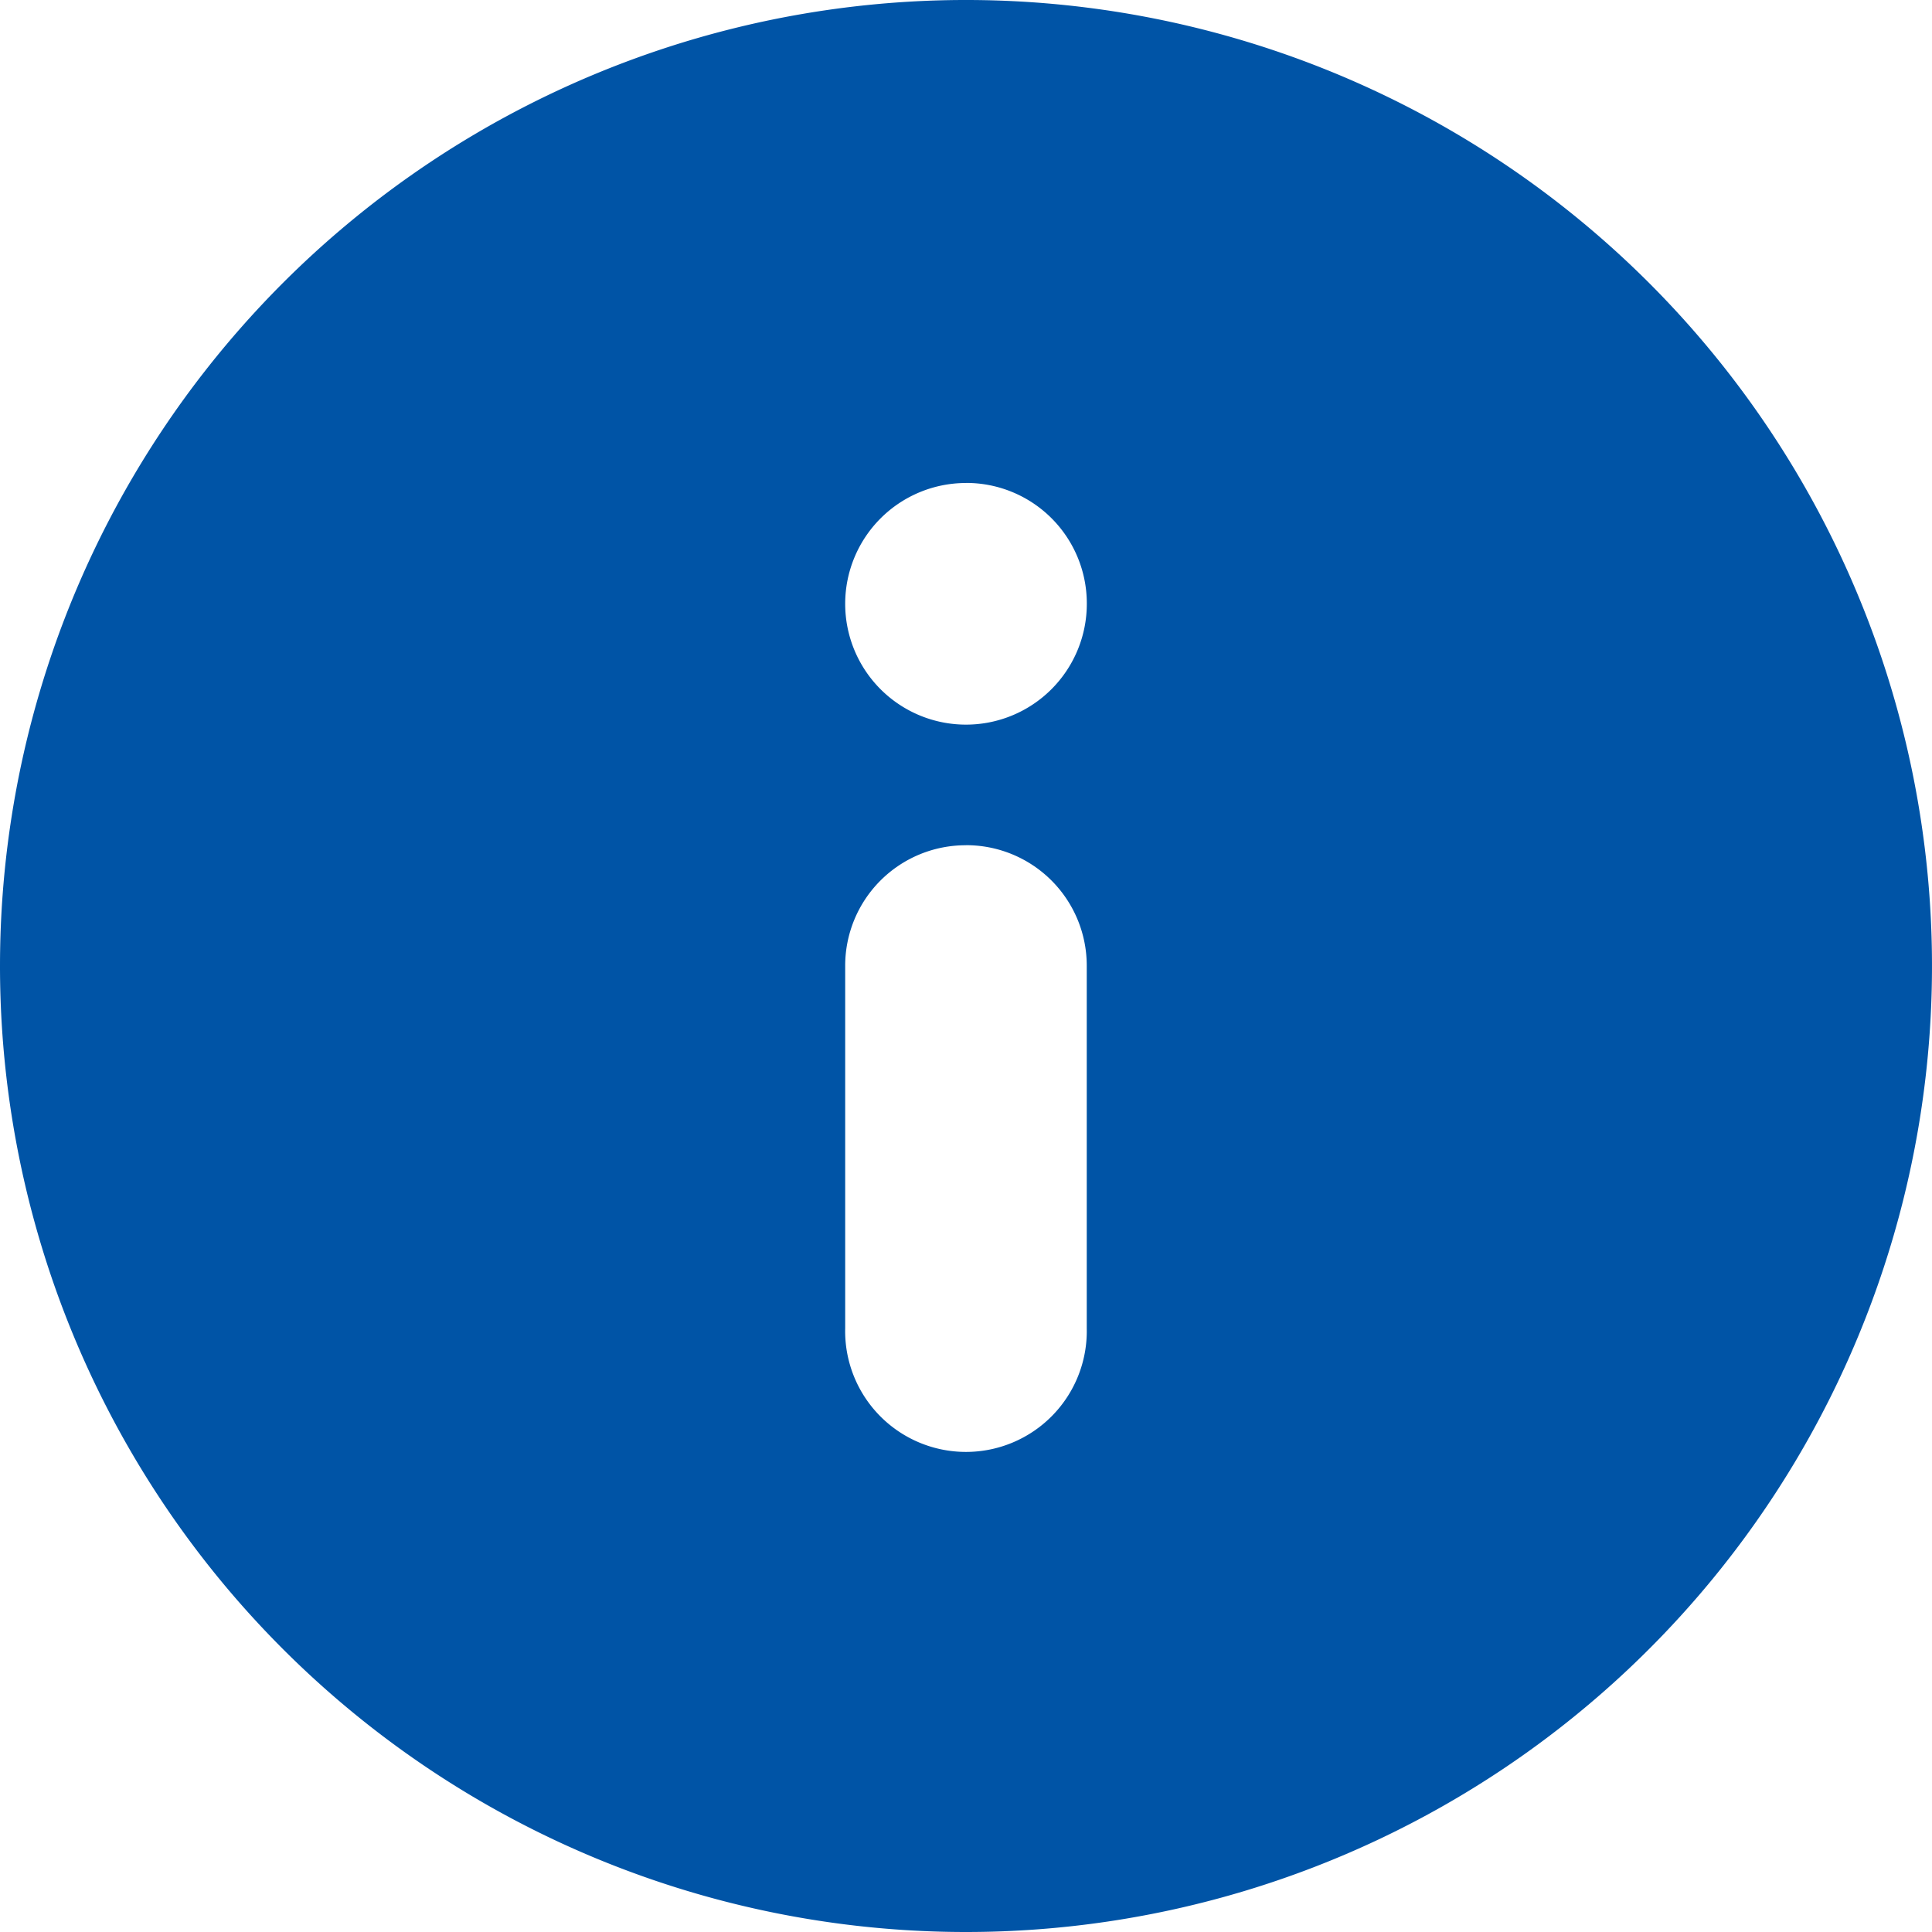
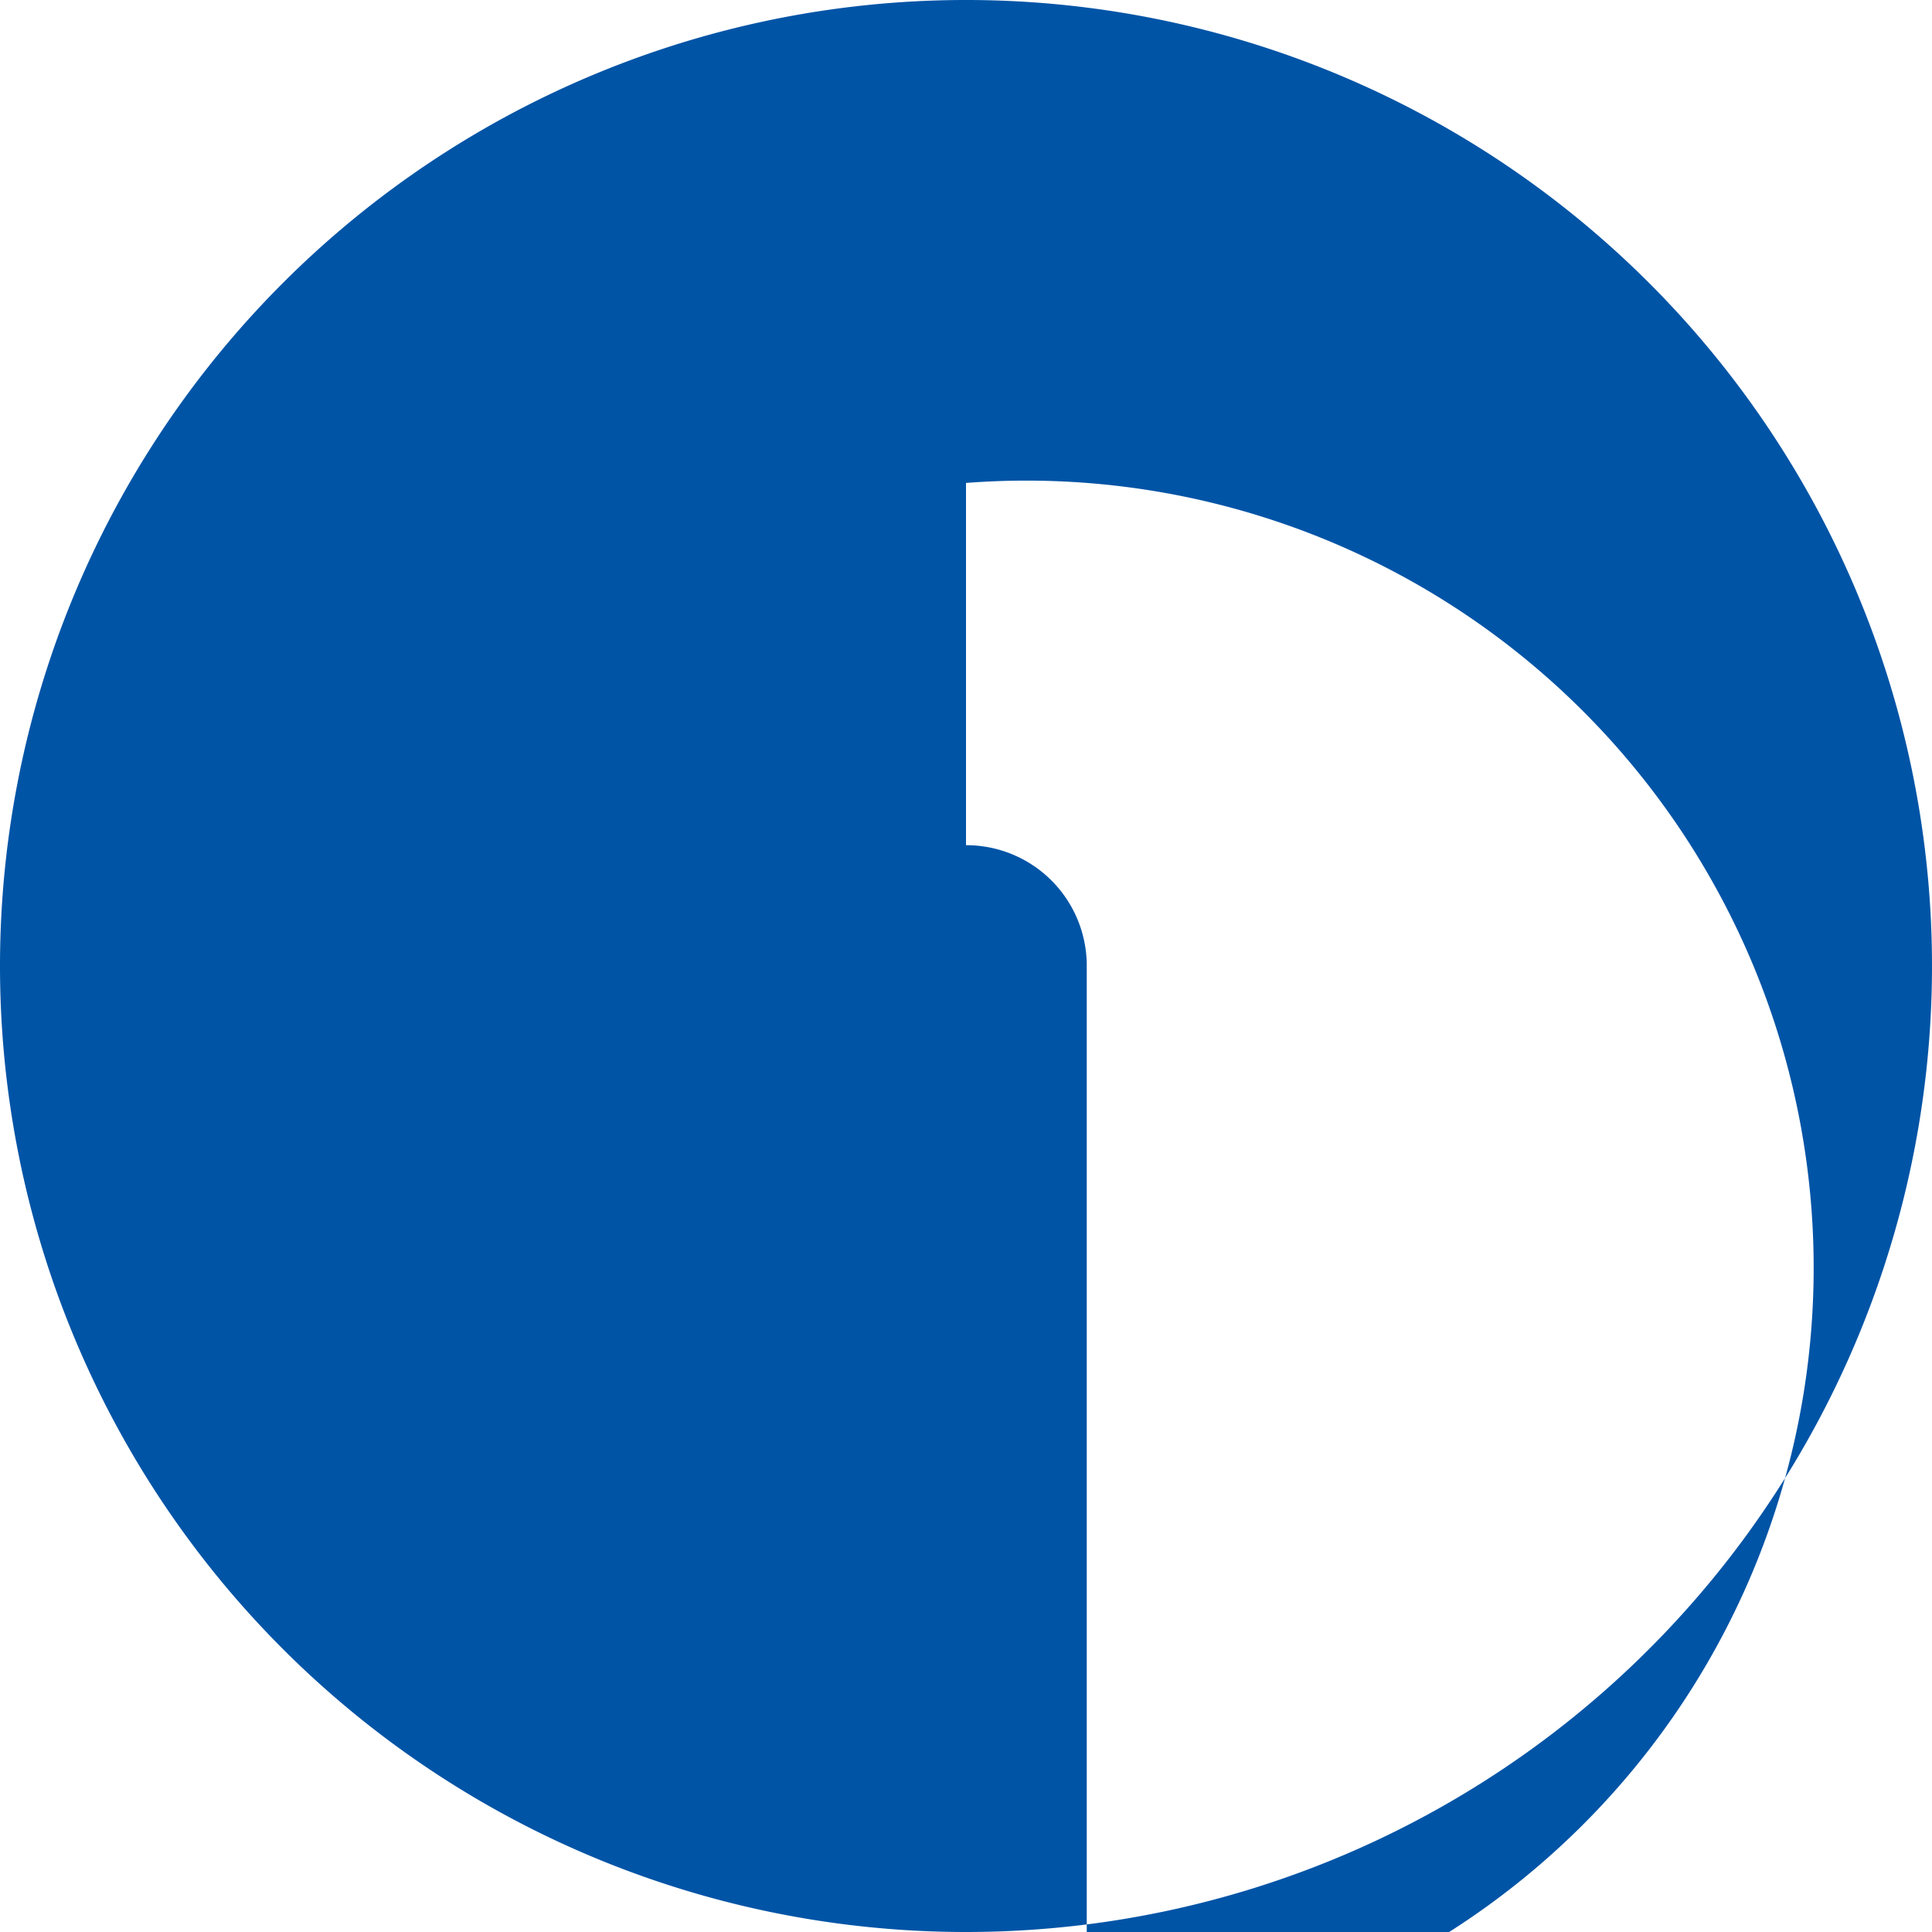
<svg xmlns="http://www.w3.org/2000/svg" width="30" height="30" viewBox="0 0 30 30">
-   <path id="np_information_151434_000000" d="M28.637,43.637a15,15,0,1,0-15-15A15,15,0,0,0,28.637,43.637Zm0-22.5a1.876,1.876,0,1,0,1.876,1.876A1.871,1.871,0,0,0,28.637,21.136Zm0,5.625a1.871,1.871,0,0,0-1.876,1.876v5.625a1.876,1.876,0,1,0,3.751,0V28.637A1.871,1.871,0,0,0,28.637,26.761Z" transform="translate(-13.637 -13.637)" fill="#0054a6" fill-rule="evenodd" />
+   <path id="np_information_151434_000000" d="M28.637,43.637a15,15,0,1,0-15-15A15,15,0,0,0,28.637,43.637Za1.876,1.876,0,1,0,1.876,1.876A1.871,1.871,0,0,0,28.637,21.136Zm0,5.625a1.871,1.871,0,0,0-1.876,1.876v5.625a1.876,1.876,0,1,0,3.751,0V28.637A1.871,1.871,0,0,0,28.637,26.761Z" transform="translate(-13.637 -13.637)" fill="#0054a6" fill-rule="evenodd" />
</svg>